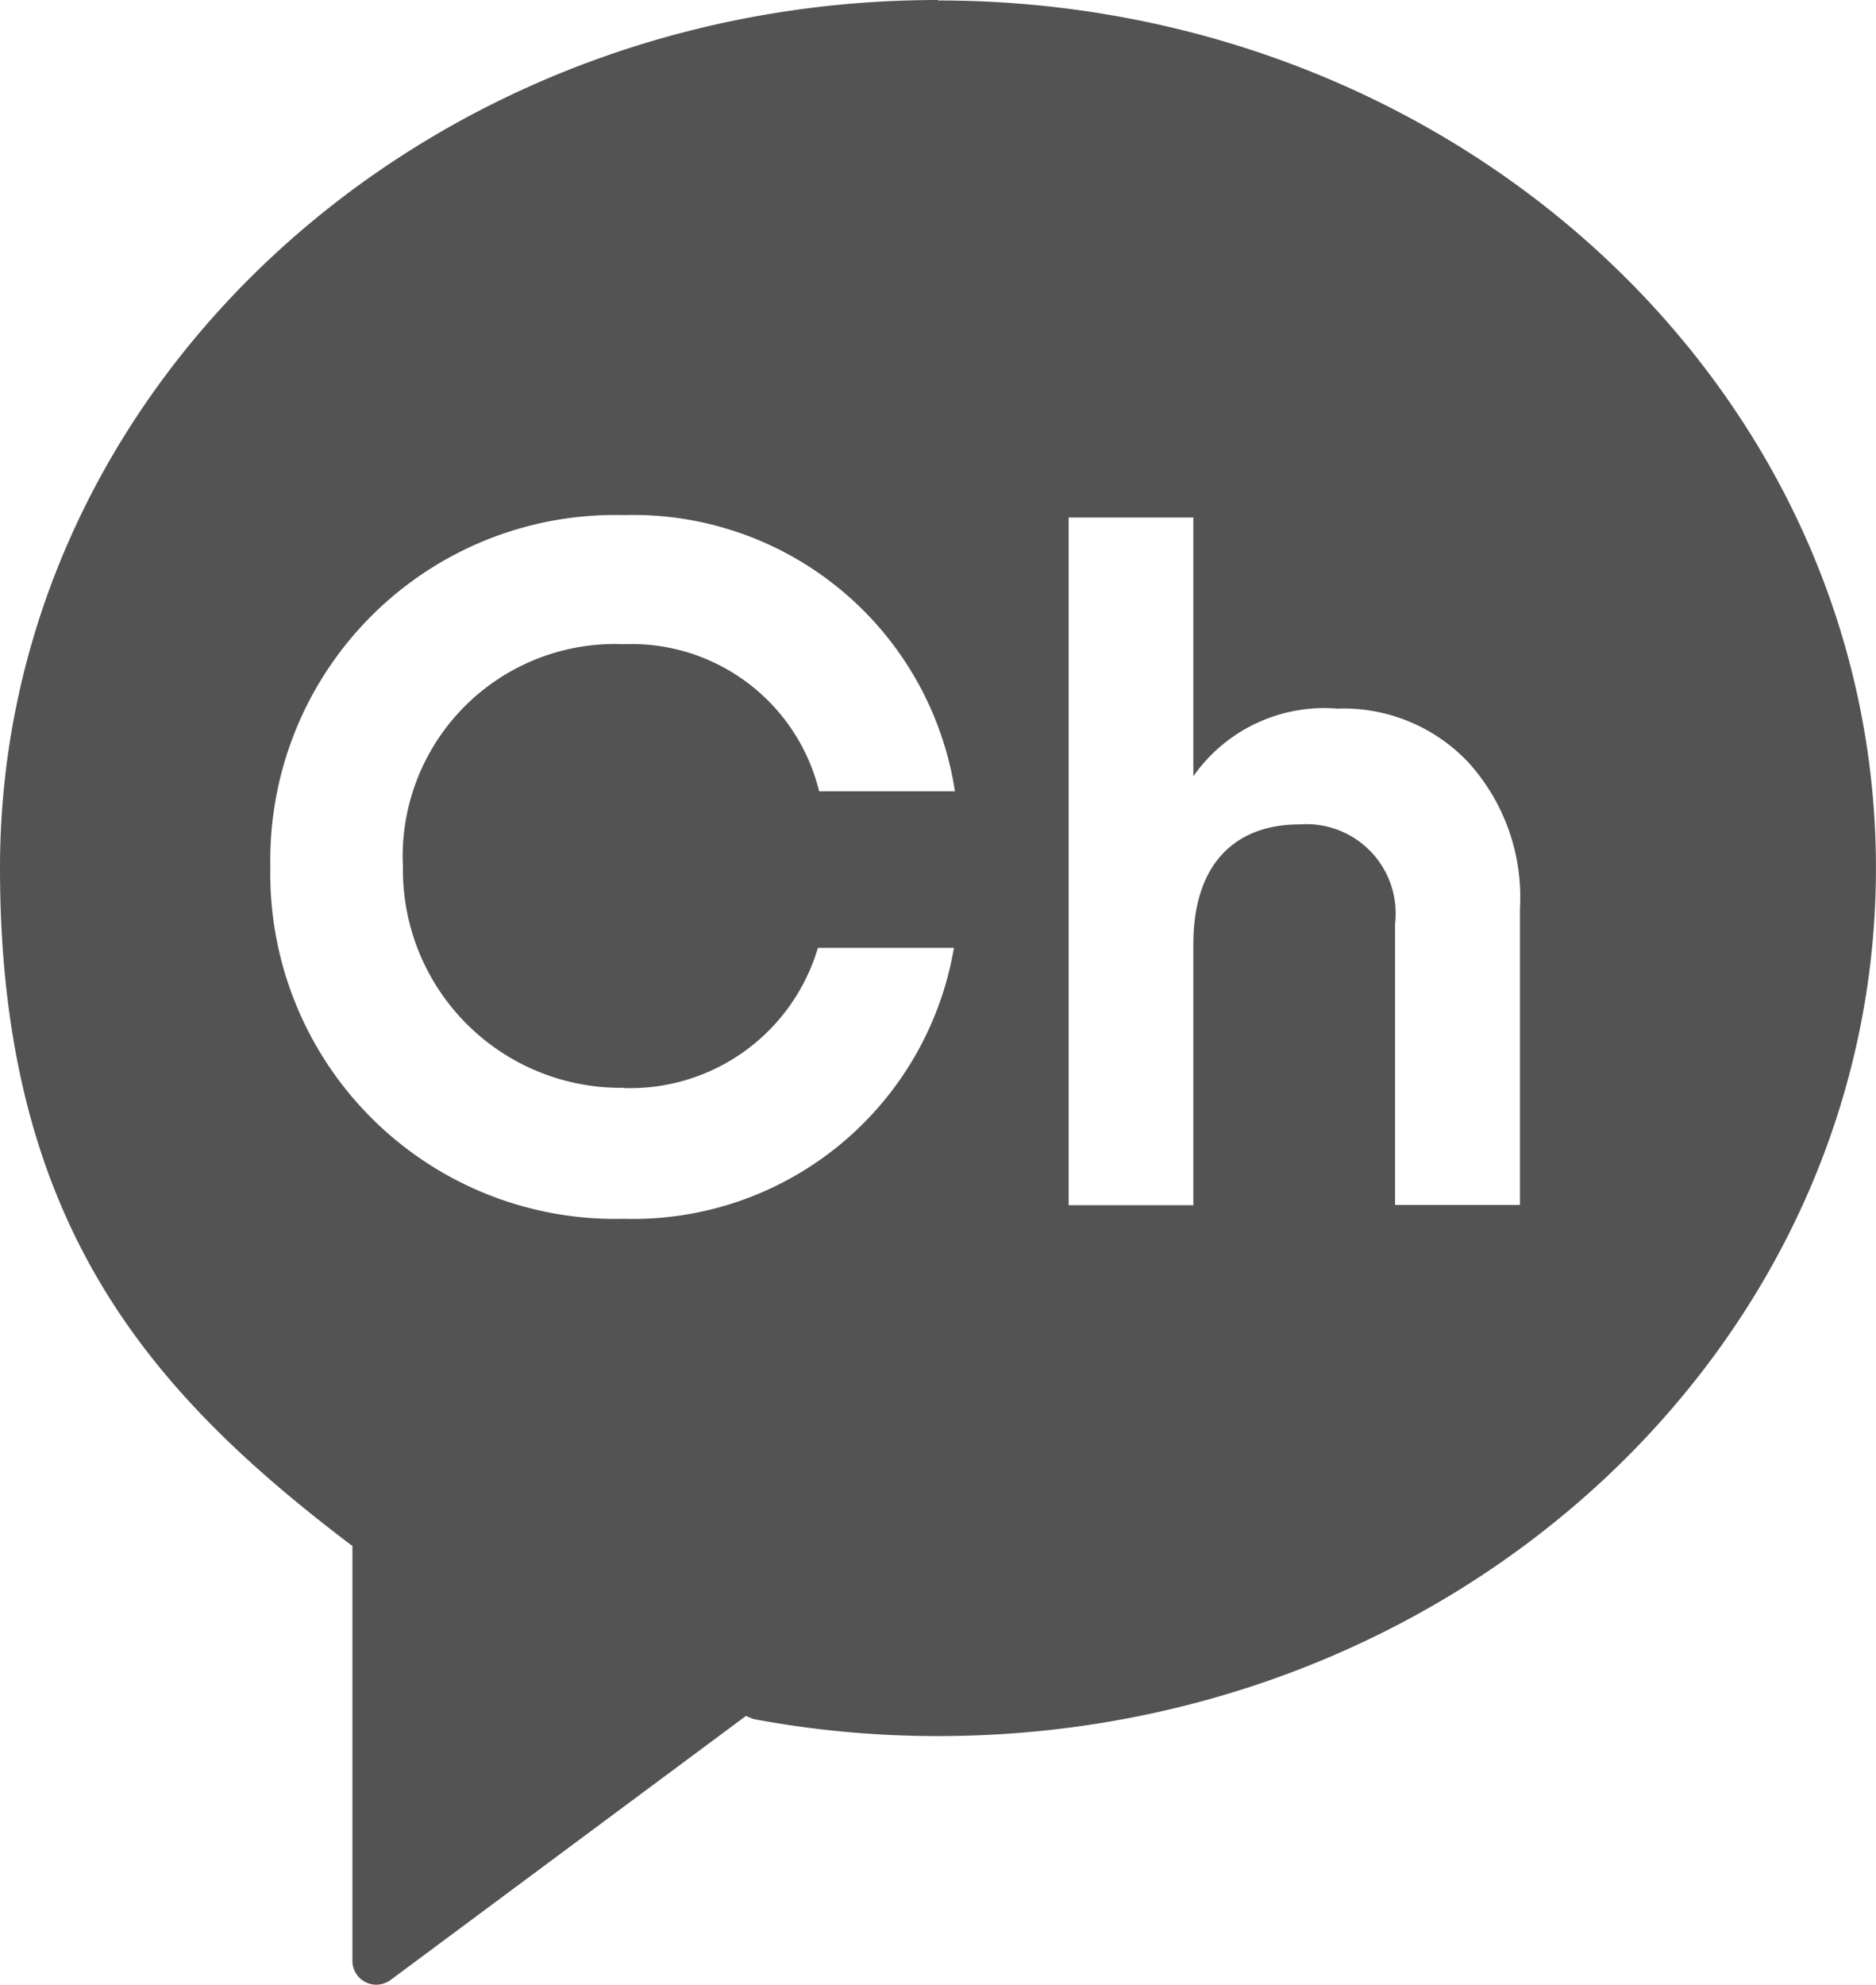
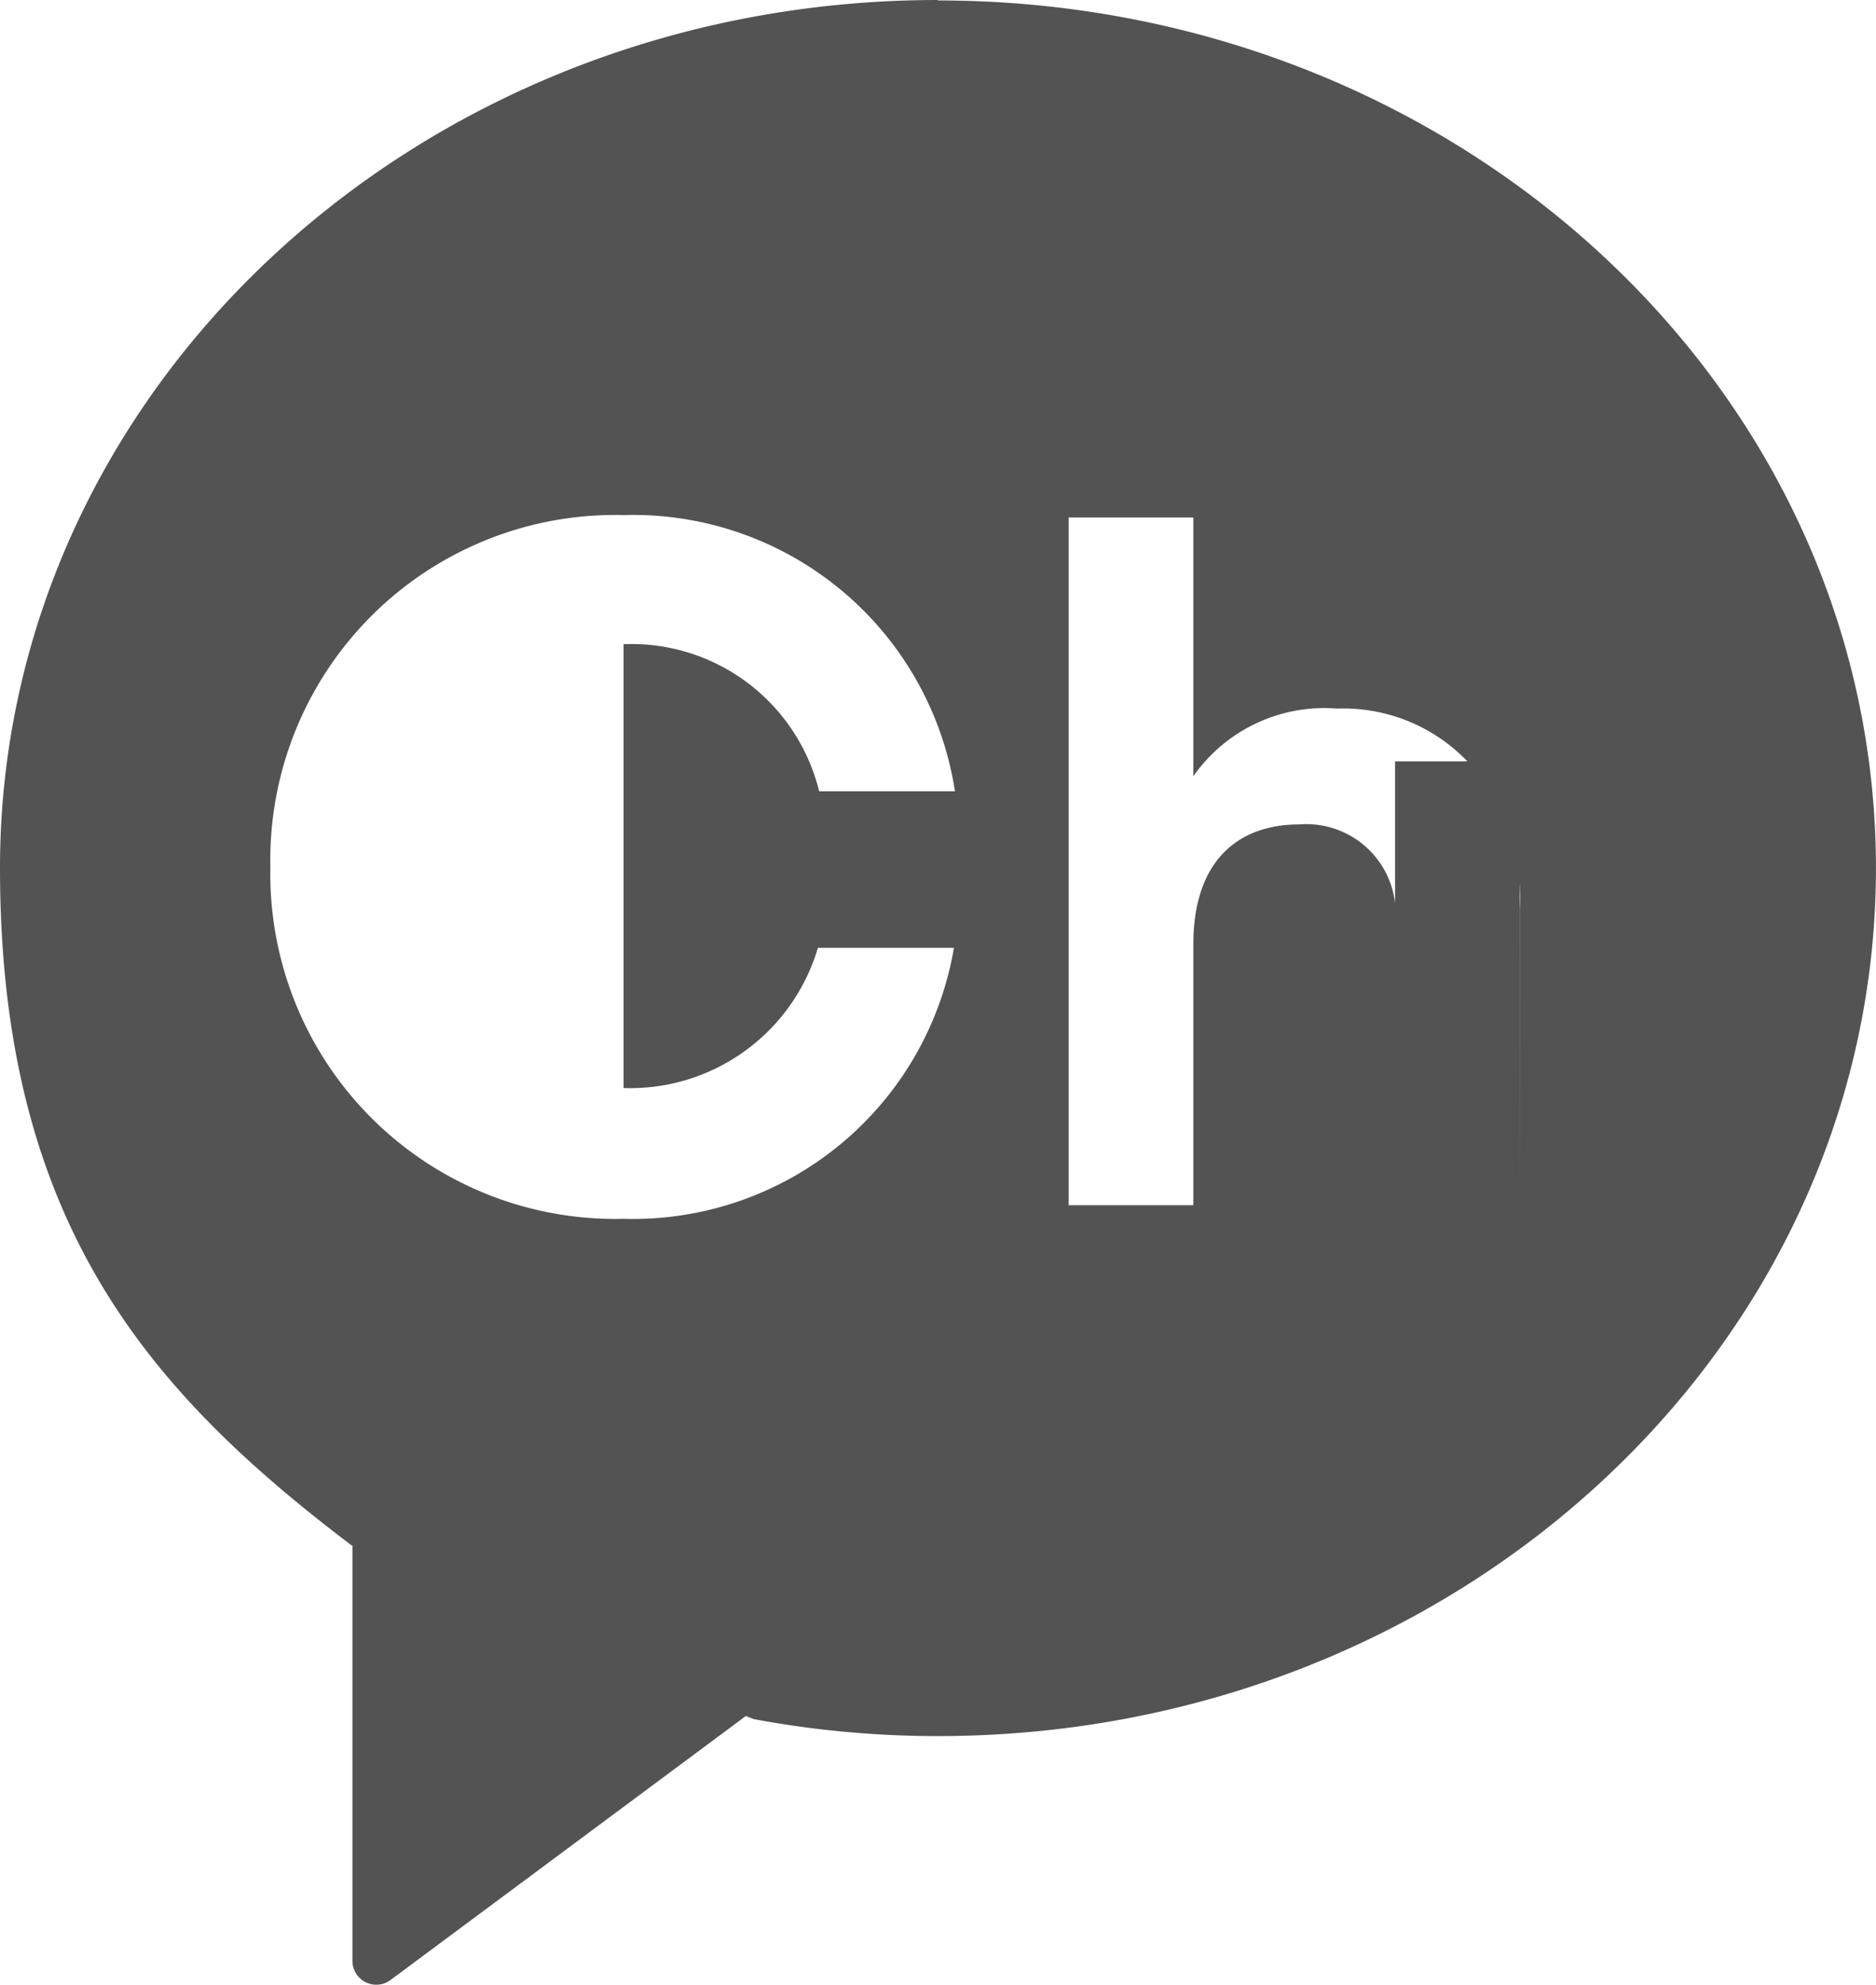
<svg xmlns="http://www.w3.org/2000/svg" width="33.098" height="35" viewBox="0 0 33.098 35">
  <g id="무제-1_사본" data-name="무제-1 사본" transform="translate(-6.27 -7.64)">
-     <path id="패스_8" data-name="패스 8" d="M22.819,7.64C13.68,7.64,6.27,14.491,6.27,22.947c0,6.242,2.614,9.225,6.2,11.943l.018.006V42.22a.421.421,0,0,0,.67.338L19.43,37.9l.135.055a17.684,17.684,0,0,0,3.253.3c9.138,0,16.549-6.851,16.549-15.307s-7.4-15.3-16.549-15.3M17.272,26.827A3.454,3.454,0,0,0,20.7,24.355h2.4a5.742,5.742,0,0,1-5.824,4.778,6.085,6.085,0,0,1-6.236-6.205,6.085,6.085,0,0,1,6.236-6.205,5.745,5.745,0,0,1,5.842,4.871H20.722A3.409,3.409,0,0,0,17.272,19a3.745,3.745,0,0,0-3.893,3.93,3.843,3.843,0,0,0,3.893,3.893m15.811,2.066h-2.2V23.931A1.575,1.575,0,0,0,29.2,22.178c-1.144,0-1.876.7-1.876,2.115v4.6h-2.2V16.766h2.2v4.563a2.821,2.821,0,0,1,2.54-1.193,3.031,3.031,0,0,1,2.3.935,3.536,3.536,0,0,1,.922,2.589v5.233Z" transform="translate(0 0)" fill="#535353" />
+     <path id="패스_8" data-name="패스 8" d="M22.819,7.64C13.68,7.64,6.27,14.491,6.27,22.947c0,6.242,2.614,9.225,6.2,11.943l.018.006V42.22a.421.421,0,0,0,.67.338L19.43,37.9l.135.055a17.684,17.684,0,0,0,3.253.3c9.138,0,16.549-6.851,16.549-15.307s-7.4-15.3-16.549-15.3M17.272,26.827A3.454,3.454,0,0,0,20.7,24.355h2.4a5.742,5.742,0,0,1-5.824,4.778,6.085,6.085,0,0,1-6.236-6.205,6.085,6.085,0,0,1,6.236-6.205,5.745,5.745,0,0,1,5.842,4.871H20.722A3.409,3.409,0,0,0,17.272,19m15.811,2.066h-2.2V23.931A1.575,1.575,0,0,0,29.2,22.178c-1.144,0-1.876.7-1.876,2.115v4.6h-2.2V16.766h2.2v4.563a2.821,2.821,0,0,1,2.54-1.193,3.031,3.031,0,0,1,2.3.935,3.536,3.536,0,0,1,.922,2.589v5.233Z" transform="translate(0 0)" fill="#535353" />
  </g>
</svg>